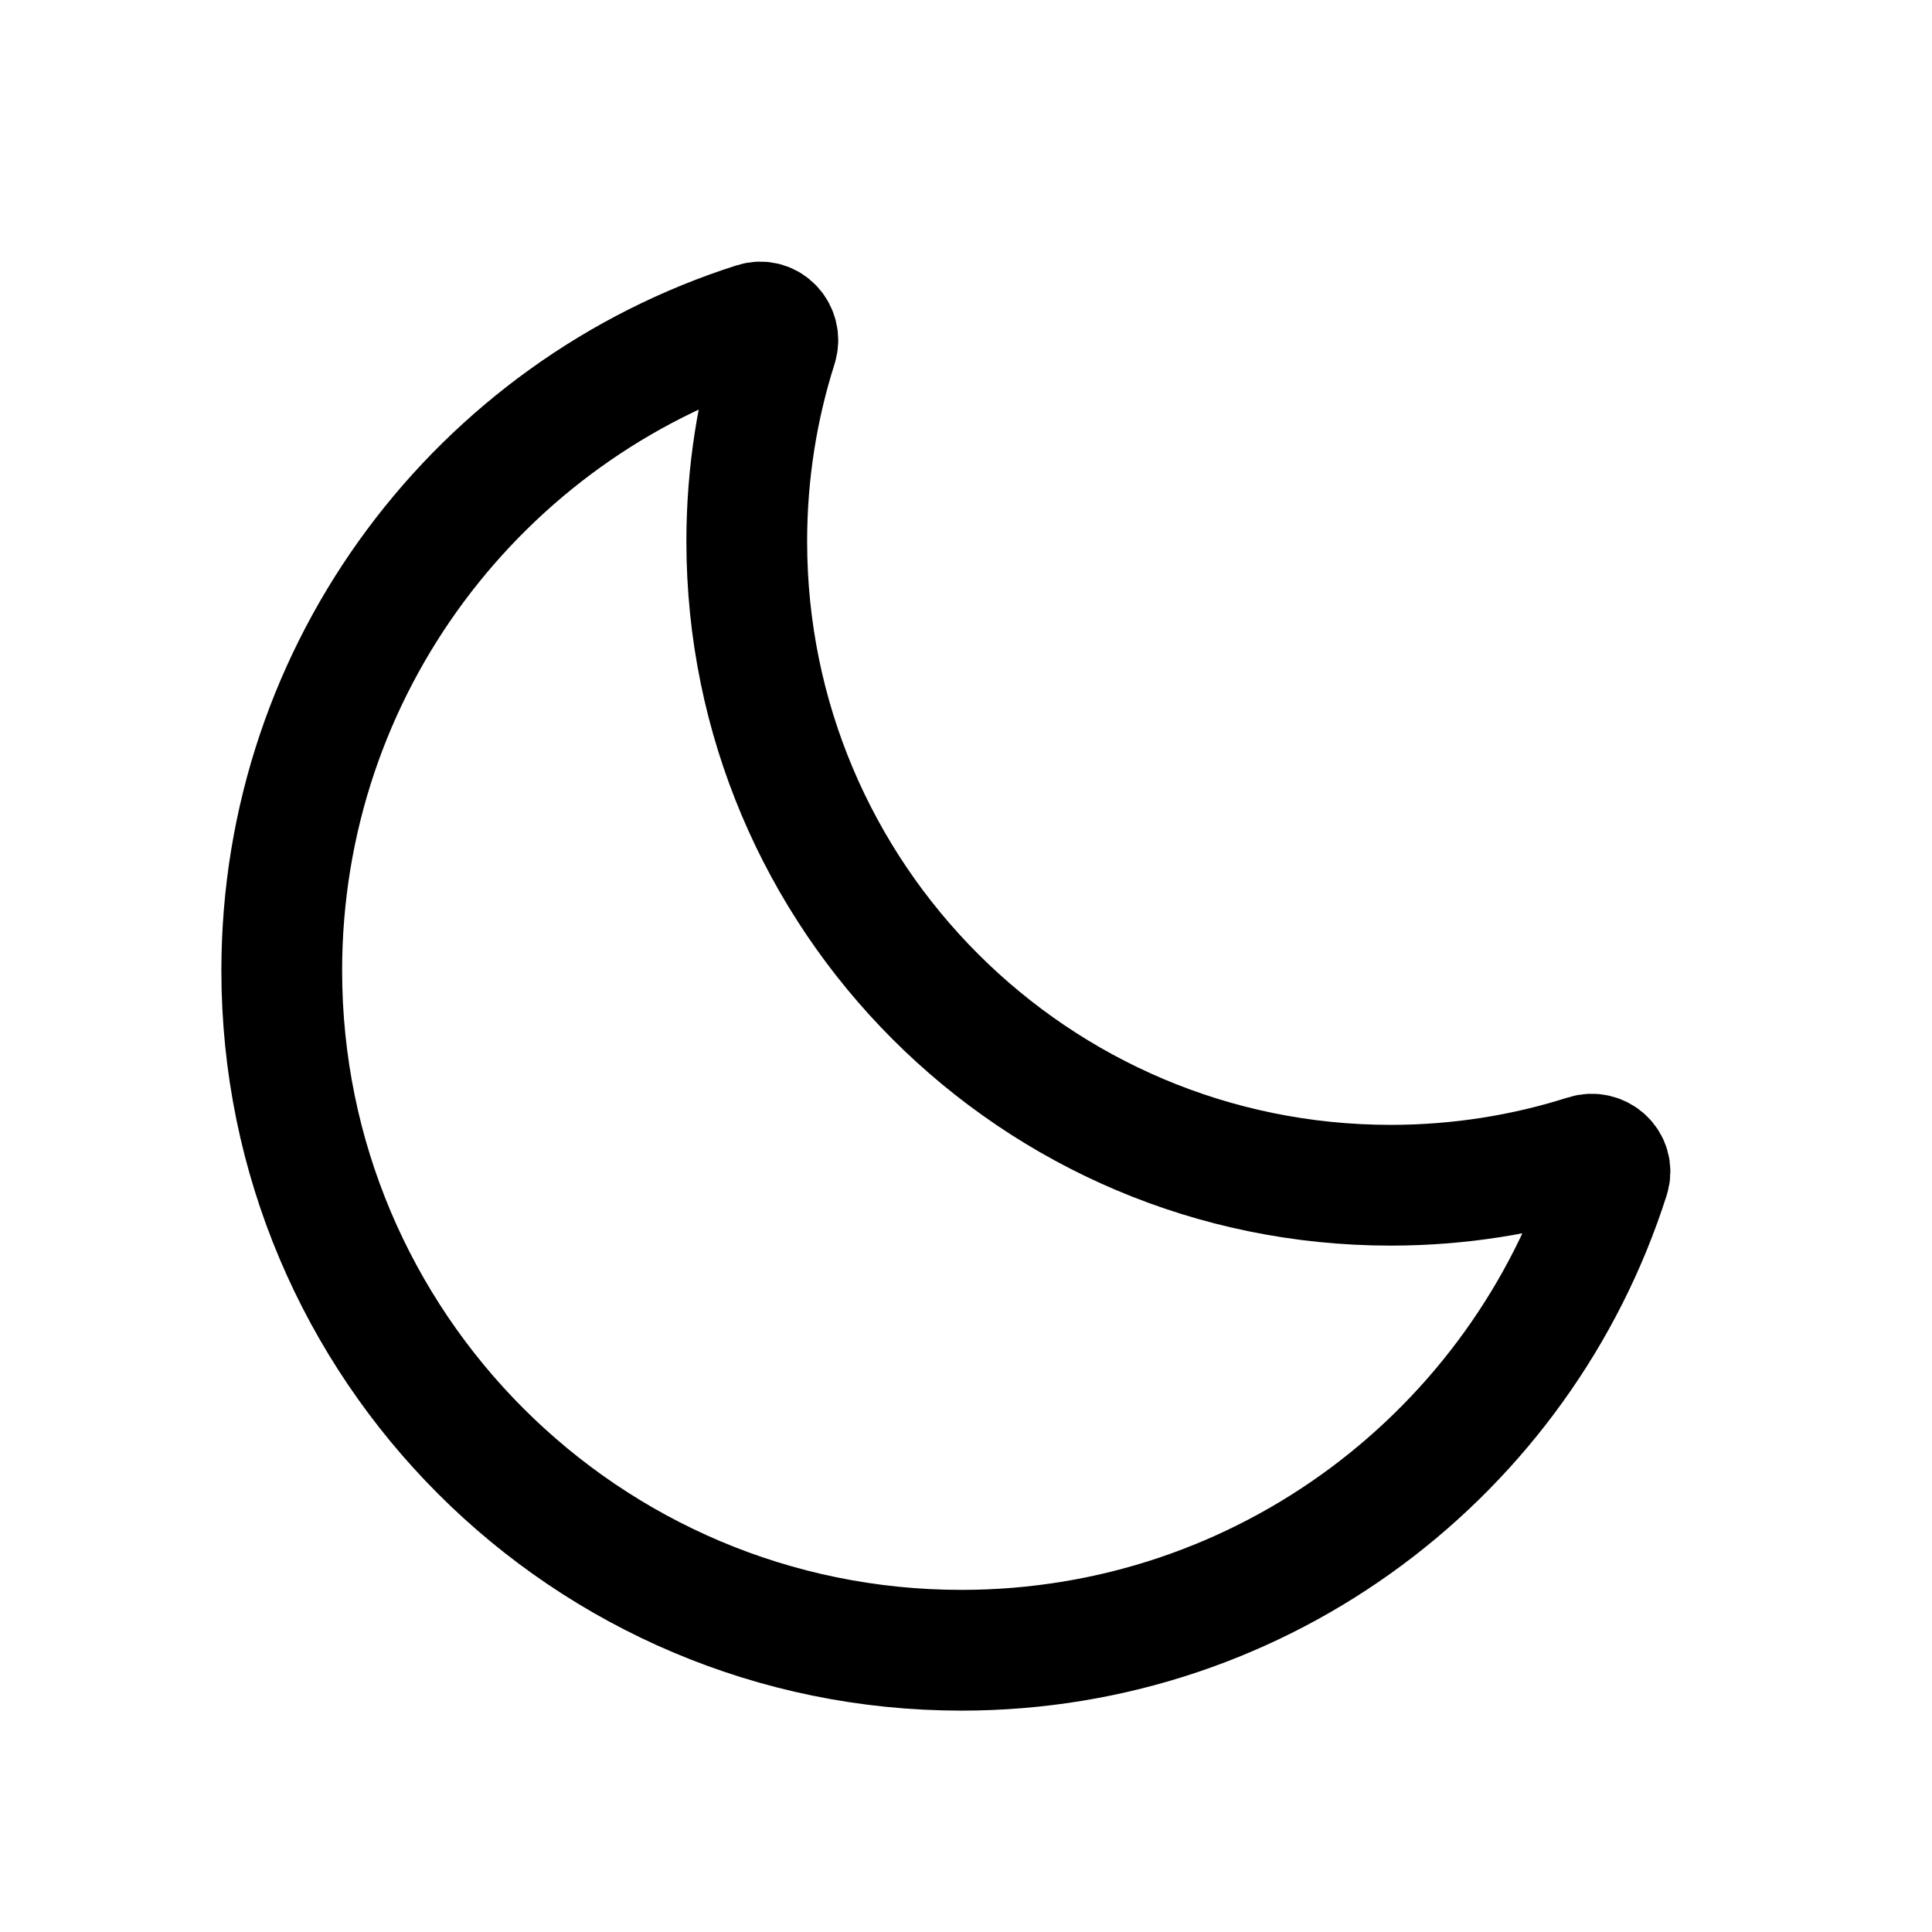
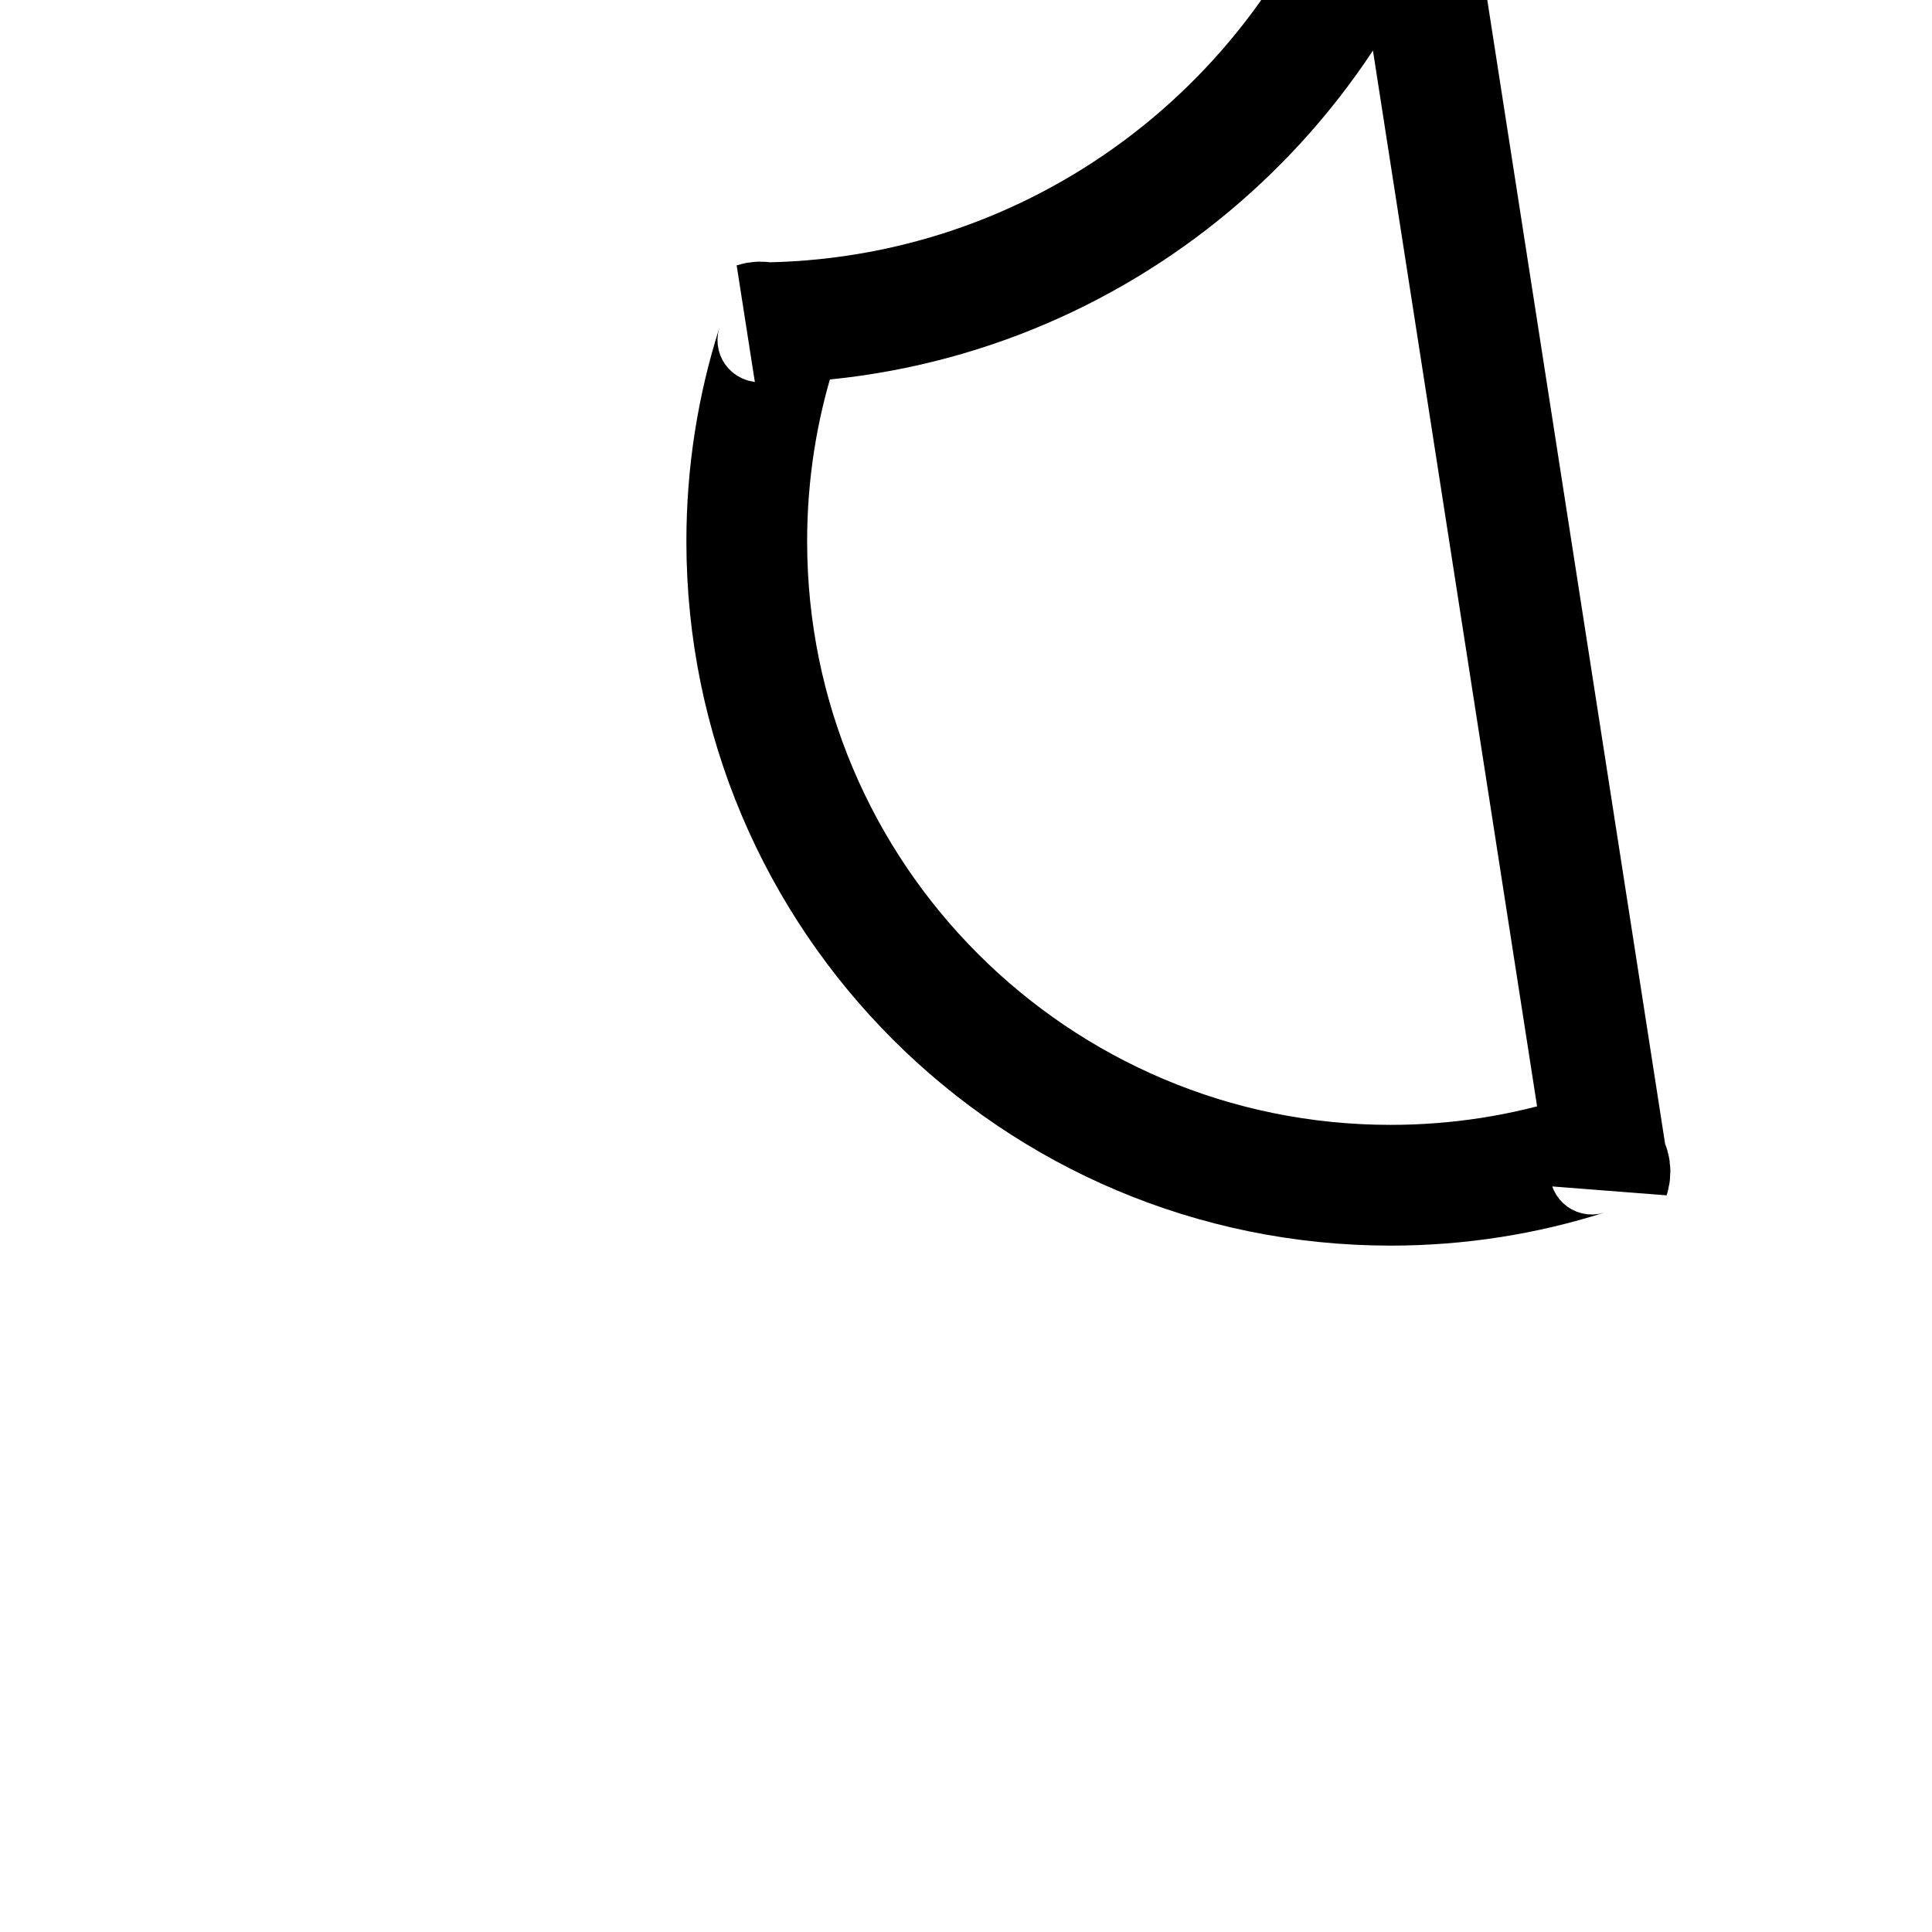
<svg viewBox="0 0 48 48" fill="none" stroke="currentColor" stroke-width="3" stroke-linecap="butt" stroke-linejoin="miter">
-   <path d="M39.979 29.241c.11-.344-.23-.654-.574-.544-1.53.487-3.162.75-4.855.75-8.834 0-15.997-7.163-15.997-15.997 0-1.693.263-3.324.75-4.855.11-.344-.2-.684-.544-.574C11.939 10.19 7 16.576 7 24.114 7 33.44 14.56 41 23.886 41c7.538 0 13.923-4.94 16.093-11.759z" />
+   <path d="M39.979 29.241c.11-.344-.23-.654-.574-.544-1.53.487-3.162.75-4.855.75-8.834 0-15.997-7.163-15.997-15.997 0-1.693.263-3.324.75-4.855.11-.344-.2-.684-.544-.574c7.538 0 13.923-4.94 16.093-11.759z" />
</svg>